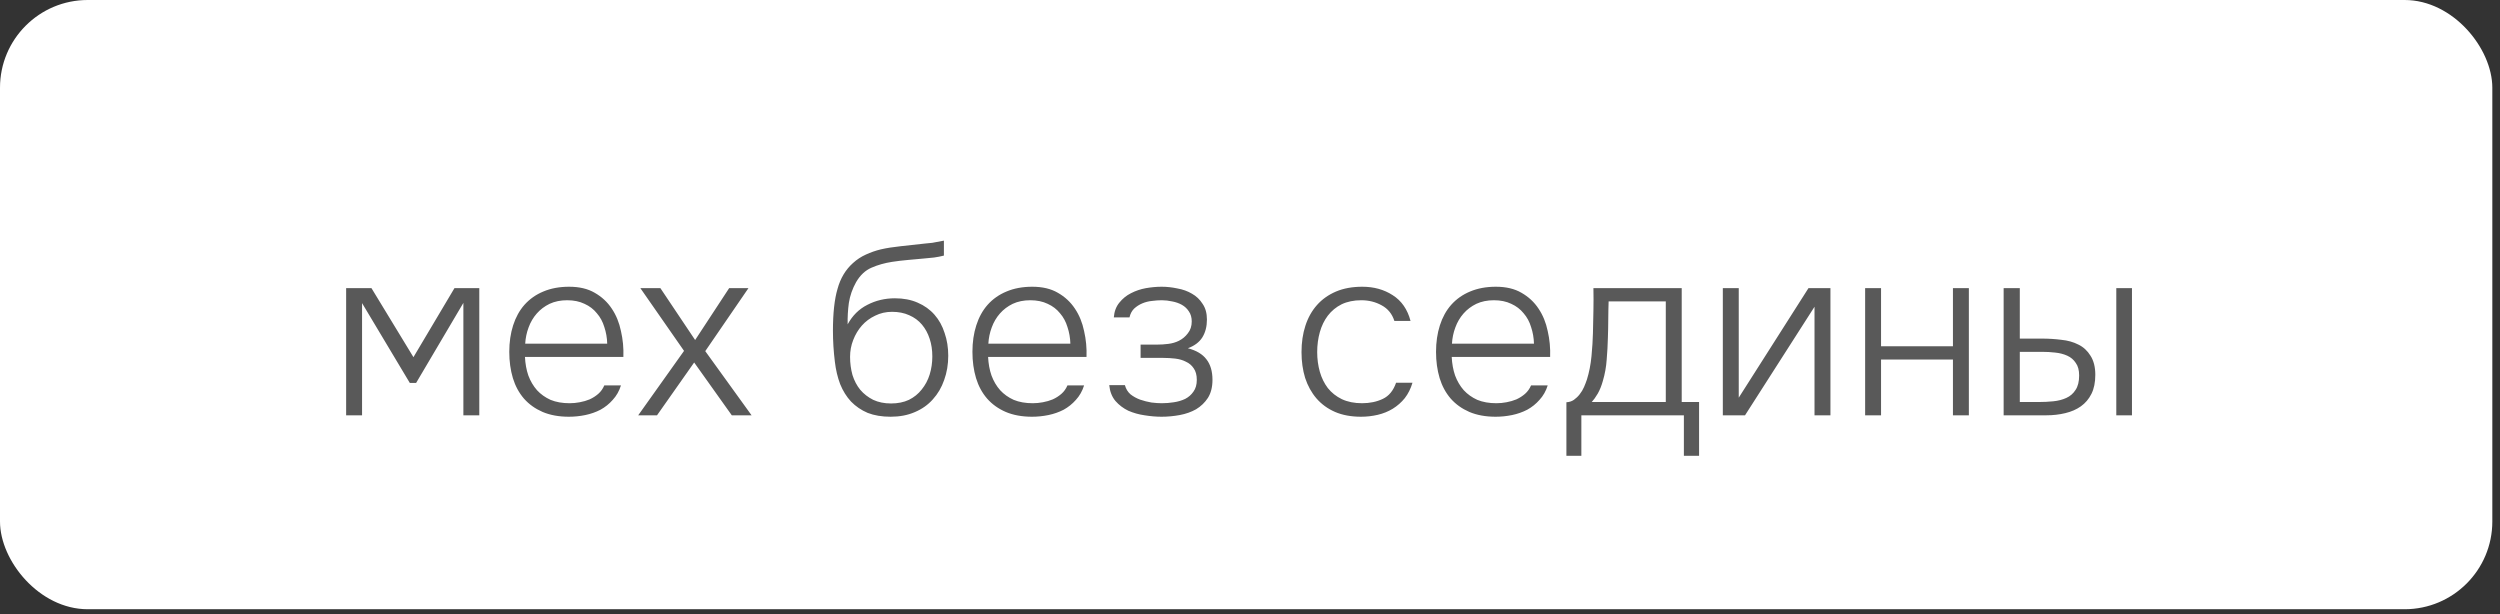
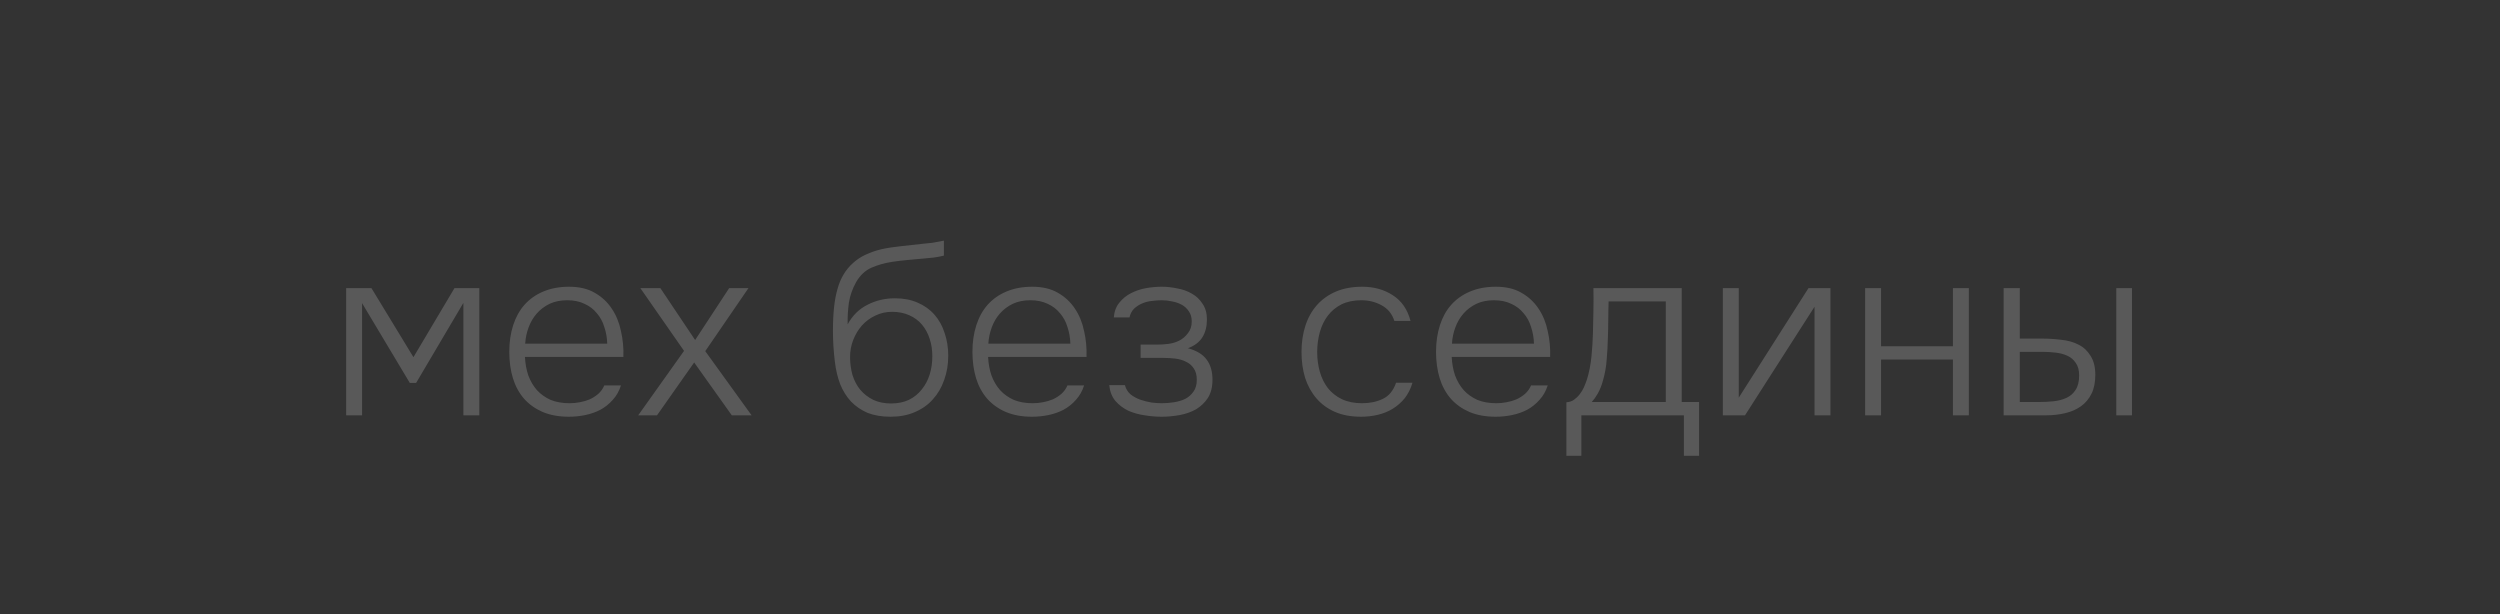
<svg xmlns="http://www.w3.org/2000/svg" width="114" height="28" viewBox="0 0 114 28" fill="none">
  <rect x="0" y="0" width="114" height="28" fill="#333333" stroke="none" />
-   <rect width="113.65" height="27.781" rx="4" fill="white" />
-   <path d="M15.784 13.14H16.939L18.853 16.287L20.723 13.14H21.856V18.938H21.13V13.812L18.974 17.463H18.688L16.51 13.822V18.938H15.784V13.14ZM23.938 16.276C23.953 16.584 24.004 16.866 24.092 17.122C24.188 17.379 24.32 17.603 24.488 17.794C24.657 17.977 24.862 18.123 25.104 18.233C25.354 18.336 25.643 18.387 25.973 18.387C26.127 18.387 26.281 18.373 26.435 18.343C26.597 18.314 26.747 18.27 26.886 18.212C27.033 18.145 27.165 18.061 27.282 17.959C27.4 17.856 27.491 17.727 27.557 17.573H28.316C28.236 17.83 28.111 18.05 27.942 18.233C27.781 18.417 27.594 18.567 27.381 18.684C27.169 18.794 26.938 18.875 26.688 18.927C26.439 18.978 26.19 19.003 25.94 19.003C25.486 19.003 25.086 18.93 24.741 18.784C24.404 18.637 24.122 18.435 23.894 18.178C23.667 17.915 23.498 17.603 23.388 17.244C23.278 16.877 23.223 16.477 23.223 16.044C23.223 15.604 23.282 15.201 23.399 14.835C23.517 14.468 23.689 14.156 23.916 13.899C24.151 13.636 24.437 13.434 24.774 13.294C25.119 13.148 25.511 13.075 25.951 13.075C26.413 13.075 26.802 13.166 27.117 13.35C27.44 13.533 27.7 13.775 27.898 14.075C28.096 14.369 28.236 14.71 28.316 15.098C28.404 15.48 28.441 15.872 28.426 16.276H23.938ZM27.689 15.671C27.682 15.406 27.638 15.153 27.557 14.912C27.484 14.669 27.37 14.46 27.216 14.284C27.07 14.101 26.883 13.958 26.655 13.855C26.428 13.745 26.164 13.691 25.863 13.691C25.563 13.691 25.295 13.745 25.06 13.855C24.833 13.966 24.639 14.112 24.477 14.296C24.316 14.479 24.191 14.691 24.103 14.934C24.015 15.168 23.964 15.414 23.949 15.671H27.689ZM31.654 16.529L29.96 18.938H29.102L31.192 16L29.201 13.14H30.114L31.698 15.505L33.249 13.14H34.129L32.16 16.012L34.272 18.938H33.37L31.654 16.529ZM38.653 14.79C38.873 14.387 39.174 14.09 39.555 13.899C39.937 13.701 40.355 13.602 40.809 13.602C41.198 13.602 41.543 13.668 41.843 13.8C42.151 13.932 42.408 14.116 42.613 14.351C42.819 14.585 42.973 14.864 43.075 15.187C43.185 15.502 43.24 15.847 43.24 16.221C43.24 16.616 43.178 16.987 43.053 17.331C42.936 17.669 42.764 17.962 42.536 18.212C42.316 18.461 42.041 18.655 41.711 18.794C41.389 18.934 41.022 19.003 40.611 19.003C40.215 19.003 39.867 18.945 39.566 18.828C39.273 18.703 39.02 18.53 38.807 18.311C38.602 18.09 38.437 17.826 38.312 17.518C38.195 17.21 38.114 16.869 38.07 16.495C38.041 16.261 38.019 16.026 38.004 15.791C37.99 15.557 37.982 15.322 37.982 15.088C37.982 14.281 38.052 13.643 38.191 13.174C38.323 12.69 38.558 12.297 38.895 11.996C39.071 11.835 39.266 11.707 39.478 11.611C39.698 11.509 39.929 11.428 40.171 11.37C40.428 11.311 40.732 11.263 41.084 11.226C41.436 11.19 41.803 11.149 42.184 11.105C42.272 11.098 42.382 11.087 42.514 11.072C42.646 11.05 42.822 11.018 43.042 10.973V11.655C42.896 11.692 42.745 11.722 42.591 11.743C42.437 11.758 42.287 11.773 42.14 11.787C41.906 11.809 41.66 11.832 41.403 11.854C41.154 11.876 40.912 11.905 40.677 11.941C40.34 11.993 40.028 12.081 39.742 12.206C39.456 12.33 39.222 12.55 39.038 12.866C38.87 13.166 38.76 13.482 38.708 13.812C38.664 14.134 38.646 14.46 38.653 14.79ZM40.633 18.398C40.941 18.398 41.213 18.343 41.447 18.233C41.682 18.116 41.876 17.959 42.03 17.761C42.192 17.562 42.313 17.335 42.393 17.078C42.474 16.814 42.514 16.54 42.514 16.253C42.514 15.96 42.474 15.693 42.393 15.45C42.313 15.201 42.195 14.985 42.041 14.802C41.887 14.618 41.693 14.475 41.458 14.373C41.231 14.27 40.971 14.219 40.677 14.219C40.399 14.219 40.142 14.277 39.907 14.395C39.673 14.505 39.471 14.655 39.302 14.845C39.134 15.036 39.002 15.256 38.906 15.505C38.811 15.748 38.763 16.004 38.763 16.276C38.763 16.561 38.8 16.837 38.873 17.101C38.954 17.357 39.071 17.581 39.225 17.771C39.387 17.962 39.585 18.116 39.819 18.233C40.054 18.343 40.325 18.398 40.633 18.398ZM45.057 16.276C45.072 16.584 45.123 16.866 45.212 17.122C45.307 17.379 45.439 17.603 45.608 17.794C45.776 17.977 45.981 18.123 46.224 18.233C46.473 18.336 46.763 18.387 47.093 18.387C47.246 18.387 47.401 18.373 47.554 18.343C47.716 18.314 47.866 18.27 48.005 18.212C48.152 18.145 48.284 18.061 48.401 17.959C48.519 17.856 48.611 17.727 48.676 17.573H49.435C49.355 17.83 49.23 18.05 49.062 18.233C48.9 18.417 48.713 18.567 48.501 18.684C48.288 18.794 48.057 18.875 47.807 18.927C47.558 18.978 47.309 19.003 47.059 19.003C46.605 19.003 46.205 18.93 45.861 18.784C45.523 18.637 45.241 18.435 45.014 18.178C44.786 17.915 44.617 17.603 44.508 17.244C44.398 16.877 44.343 16.477 44.343 16.044C44.343 15.604 44.401 15.201 44.519 14.835C44.636 14.468 44.808 14.156 45.035 13.899C45.27 13.636 45.556 13.434 45.894 13.294C46.238 13.148 46.63 13.075 47.071 13.075C47.532 13.075 47.921 13.166 48.236 13.35C48.559 13.533 48.819 13.775 49.017 14.075C49.215 14.369 49.355 14.71 49.435 15.098C49.523 15.48 49.56 15.872 49.545 16.276H45.057ZM48.809 15.671C48.801 15.406 48.757 15.153 48.676 14.912C48.603 14.669 48.489 14.46 48.336 14.284C48.189 14.101 48.002 13.958 47.775 13.855C47.547 13.745 47.283 13.691 46.983 13.691C46.682 13.691 46.414 13.745 46.179 13.855C45.952 13.966 45.758 14.112 45.596 14.296C45.435 14.479 45.31 14.691 45.222 14.934C45.135 15.168 45.083 15.414 45.069 15.671H48.809ZM54.167 15.88C54.556 15.982 54.838 16.151 55.014 16.386C55.197 16.62 55.289 16.932 55.289 17.32C55.289 17.651 55.219 17.925 55.08 18.145C54.941 18.358 54.761 18.53 54.541 18.663C54.321 18.787 54.072 18.875 53.793 18.927C53.514 18.978 53.239 19.003 52.968 19.003C52.726 19.003 52.469 18.982 52.198 18.938C51.934 18.901 51.685 18.831 51.45 18.729C51.223 18.619 51.029 18.472 50.867 18.288C50.706 18.098 50.611 17.856 50.581 17.562H51.296C51.34 17.731 51.425 17.87 51.549 17.98C51.681 18.083 51.828 18.164 51.989 18.223C52.158 18.281 52.33 18.325 52.506 18.355C52.682 18.377 52.84 18.387 52.979 18.387C53.163 18.387 53.346 18.373 53.529 18.343C53.72 18.314 53.892 18.263 54.046 18.189C54.2 18.109 54.325 17.999 54.42 17.86C54.523 17.72 54.574 17.541 54.574 17.32C54.574 17.101 54.526 16.924 54.431 16.793C54.343 16.66 54.226 16.561 54.079 16.495C53.94 16.422 53.779 16.375 53.595 16.352C53.412 16.331 53.228 16.32 53.045 16.32H52.011V15.714H52.759C52.928 15.714 53.1 15.704 53.276 15.681C53.452 15.659 53.614 15.612 53.76 15.539C53.922 15.458 54.057 15.344 54.167 15.197C54.285 15.051 54.343 14.871 54.343 14.659C54.343 14.475 54.299 14.321 54.211 14.197C54.13 14.072 54.024 13.973 53.892 13.899C53.76 13.826 53.614 13.775 53.452 13.745C53.291 13.709 53.133 13.691 52.979 13.691C52.84 13.691 52.69 13.701 52.528 13.723C52.374 13.738 52.227 13.775 52.088 13.834C51.949 13.892 51.824 13.973 51.714 14.075C51.611 14.178 51.542 14.31 51.505 14.472H50.79C50.812 14.2 50.897 13.976 51.043 13.8C51.19 13.617 51.366 13.474 51.571 13.371C51.784 13.261 52.011 13.184 52.253 13.14C52.502 13.097 52.741 13.075 52.968 13.075C53.203 13.075 53.441 13.1 53.683 13.152C53.932 13.195 54.156 13.276 54.354 13.393C54.552 13.504 54.714 13.658 54.838 13.855C54.97 14.046 55.036 14.284 55.036 14.57C55.036 14.886 54.967 15.157 54.827 15.384C54.688 15.604 54.468 15.77 54.167 15.88ZM62.066 19.003C61.612 19.003 61.216 18.93 60.878 18.784C60.541 18.637 60.259 18.431 60.031 18.168C59.804 17.904 59.632 17.592 59.514 17.233C59.404 16.873 59.349 16.481 59.349 16.055C59.349 15.616 59.408 15.216 59.525 14.857C59.643 14.49 59.819 14.175 60.053 13.911C60.288 13.646 60.578 13.441 60.922 13.294C61.267 13.148 61.667 13.075 62.121 13.075C62.649 13.075 63.111 13.203 63.507 13.46C63.911 13.716 64.182 14.108 64.321 14.636H63.584C63.482 14.314 63.287 14.075 63.001 13.921C62.723 13.768 62.415 13.691 62.077 13.691C61.733 13.691 61.432 13.753 61.175 13.877C60.926 14.002 60.717 14.175 60.548 14.395C60.387 14.607 60.266 14.857 60.185 15.143C60.105 15.428 60.064 15.733 60.064 16.055C60.064 16.371 60.105 16.672 60.185 16.957C60.266 17.236 60.387 17.482 60.548 17.695C60.717 17.907 60.93 18.076 61.186 18.201C61.45 18.325 61.758 18.387 62.11 18.387C62.462 18.387 62.778 18.322 63.056 18.189C63.335 18.058 63.537 17.812 63.661 17.453H64.409C64.329 17.724 64.211 17.959 64.057 18.157C63.903 18.347 63.72 18.509 63.507 18.64C63.302 18.765 63.075 18.857 62.825 18.916C62.576 18.974 62.323 19.003 62.066 19.003ZM66.198 16.276C66.213 16.584 66.264 16.866 66.352 17.122C66.448 17.379 66.579 17.603 66.748 17.794C66.917 17.977 67.122 18.123 67.364 18.233C67.614 18.336 67.903 18.387 68.233 18.387C68.387 18.387 68.541 18.373 68.695 18.343C68.856 18.314 69.007 18.27 69.146 18.212C69.293 18.145 69.425 18.061 69.542 17.959C69.659 17.856 69.751 17.727 69.817 17.573H70.576C70.496 17.83 70.371 18.05 70.202 18.233C70.041 18.417 69.854 18.567 69.641 18.684C69.428 18.794 69.198 18.875 68.948 18.927C68.699 18.978 68.45 19.003 68.2 19.003C67.746 19.003 67.346 18.93 67.001 18.784C66.664 18.637 66.382 18.435 66.154 18.178C65.927 17.915 65.758 17.603 65.648 17.244C65.538 16.877 65.483 16.477 65.483 16.044C65.483 15.604 65.542 15.201 65.659 14.835C65.776 14.468 65.949 14.156 66.176 13.899C66.411 13.636 66.697 13.434 67.034 13.294C67.379 13.148 67.771 13.075 68.211 13.075C68.673 13.075 69.062 13.166 69.377 13.35C69.7 13.533 69.96 13.775 70.158 14.075C70.356 14.369 70.496 14.71 70.576 15.098C70.664 15.48 70.701 15.872 70.686 16.276H66.198ZM69.949 15.671C69.942 15.406 69.898 15.153 69.817 14.912C69.744 14.669 69.63 14.46 69.476 14.284C69.329 14.101 69.142 13.958 68.915 13.855C68.688 13.745 68.424 13.691 68.123 13.691C67.823 13.691 67.555 13.745 67.32 13.855C67.093 13.966 66.898 14.112 66.737 14.296C66.576 14.479 66.451 14.691 66.363 14.934C66.275 15.168 66.224 15.414 66.209 15.671H69.949ZM76.686 13.14V18.332H77.478V20.785H76.785V18.938H72.11V20.785H71.428V18.343C71.56 18.336 71.674 18.299 71.769 18.233C71.871 18.16 71.96 18.076 72.033 17.98C72.114 17.878 72.18 17.768 72.231 17.651C72.282 17.533 72.326 17.419 72.363 17.309C72.466 16.98 72.535 16.624 72.572 16.242C72.609 15.854 72.63 15.505 72.638 15.197C72.645 14.853 72.653 14.508 72.66 14.164C72.667 13.819 72.667 13.478 72.66 13.14H76.686ZM75.96 13.745H73.353C73.353 13.87 73.349 14.002 73.342 14.142L73.331 14.999C73.331 15.132 73.327 15.264 73.32 15.396C73.312 15.726 73.294 16.059 73.265 16.396C73.243 16.727 73.184 17.053 73.089 17.375C73.03 17.588 72.953 17.779 72.858 17.948C72.763 18.109 72.671 18.237 72.583 18.332H75.96V13.745ZM79.573 18.938H78.561V13.14H79.287V18.134L82.466 13.14H83.468V18.938H82.742V13.988L79.573 18.938ZM85.05 18.938V13.14H85.776V15.791H89.054V13.14H89.78V18.938H89.054V16.396H85.776V18.938H85.05ZM96.503 18.938V13.14H97.218V18.938H96.503ZM91.366 13.14H92.103V15.44H93.115C93.409 15.44 93.702 15.458 93.995 15.495C94.289 15.524 94.549 15.597 94.776 15.714C95.004 15.825 95.187 15.993 95.326 16.221C95.473 16.448 95.546 16.738 95.546 17.09C95.546 17.434 95.488 17.724 95.37 17.959C95.253 18.193 95.092 18.384 94.886 18.53C94.688 18.67 94.454 18.773 94.182 18.838C93.911 18.904 93.621 18.938 93.313 18.938H91.366V13.14ZM92.961 18.332C93.189 18.332 93.412 18.322 93.632 18.299C93.852 18.277 94.05 18.226 94.226 18.145C94.402 18.065 94.542 17.944 94.644 17.782C94.754 17.621 94.809 17.401 94.809 17.122C94.809 16.881 94.758 16.69 94.655 16.55C94.56 16.404 94.432 16.294 94.27 16.221C94.109 16.147 93.926 16.099 93.72 16.078C93.522 16.055 93.324 16.044 93.126 16.044H92.103V18.332H92.961Z" fill="#595959" />
+   <path d="M15.784 13.14H16.939L18.853 16.287L20.723 13.14H21.856V18.938H21.13V13.812L18.974 17.463H18.688L16.51 13.822V18.938H15.784V13.14ZM23.938 16.276C23.953 16.584 24.004 16.866 24.092 17.122C24.188 17.379 24.32 17.603 24.488 17.794C24.657 17.977 24.862 18.123 25.104 18.233C25.354 18.336 25.643 18.387 25.973 18.387C26.127 18.387 26.281 18.373 26.435 18.343C26.597 18.314 26.747 18.27 26.886 18.212C27.033 18.145 27.165 18.061 27.282 17.959C27.4 17.856 27.491 17.727 27.557 17.573H28.316C28.236 17.83 28.111 18.05 27.942 18.233C27.781 18.417 27.594 18.567 27.381 18.684C27.169 18.794 26.938 18.875 26.688 18.927C26.439 18.978 26.19 19.003 25.94 19.003C25.486 19.003 25.086 18.93 24.741 18.784C24.404 18.637 24.122 18.435 23.894 18.178C23.667 17.915 23.498 17.603 23.388 17.244C23.278 16.877 23.223 16.477 23.223 16.044C23.223 15.604 23.282 15.201 23.399 14.835C23.517 14.468 23.689 14.156 23.916 13.899C24.151 13.636 24.437 13.434 24.774 13.294C25.119 13.148 25.511 13.075 25.951 13.075C26.413 13.075 26.802 13.166 27.117 13.35C27.44 13.533 27.7 13.775 27.898 14.075C28.096 14.369 28.236 14.71 28.316 15.098C28.404 15.48 28.441 15.872 28.426 16.276H23.938ZM27.689 15.671C27.682 15.406 27.638 15.153 27.557 14.912C27.484 14.669 27.37 14.46 27.216 14.284C27.07 14.101 26.883 13.958 26.655 13.855C26.428 13.745 26.164 13.691 25.863 13.691C25.563 13.691 25.295 13.745 25.06 13.855C24.833 13.966 24.639 14.112 24.477 14.296C24.316 14.479 24.191 14.691 24.103 14.934C24.015 15.168 23.964 15.414 23.949 15.671H27.689ZM31.654 16.529L29.96 18.938H29.102L31.192 16L29.201 13.14H30.114L31.698 15.505L33.249 13.14H34.129L32.16 16.012L34.272 18.938H33.37L31.654 16.529ZM38.653 14.79C38.873 14.387 39.174 14.09 39.555 13.899C39.937 13.701 40.355 13.602 40.809 13.602C41.198 13.602 41.543 13.668 41.843 13.8C42.151 13.932 42.408 14.116 42.613 14.351C42.819 14.585 42.973 14.864 43.075 15.187C43.185 15.502 43.24 15.847 43.24 16.221C43.24 16.616 43.178 16.987 43.053 17.331C42.936 17.669 42.764 17.962 42.536 18.212C42.316 18.461 42.041 18.655 41.711 18.794C41.389 18.934 41.022 19.003 40.611 19.003C40.215 19.003 39.867 18.945 39.566 18.828C39.273 18.703 39.02 18.53 38.807 18.311C38.602 18.09 38.437 17.826 38.312 17.518C38.195 17.21 38.114 16.869 38.07 16.495C38.041 16.261 38.019 16.026 38.004 15.791C37.99 15.557 37.982 15.322 37.982 15.088C37.982 14.281 38.052 13.643 38.191 13.174C38.323 12.69 38.558 12.297 38.895 11.996C39.071 11.835 39.266 11.707 39.478 11.611C39.698 11.509 39.929 11.428 40.171 11.37C40.428 11.311 40.732 11.263 41.084 11.226C41.436 11.19 41.803 11.149 42.184 11.105C42.272 11.098 42.382 11.087 42.514 11.072C42.646 11.05 42.822 11.018 43.042 10.973V11.655C42.896 11.692 42.745 11.722 42.591 11.743C42.437 11.758 42.287 11.773 42.14 11.787C41.906 11.809 41.66 11.832 41.403 11.854C41.154 11.876 40.912 11.905 40.677 11.941C40.34 11.993 40.028 12.081 39.742 12.206C39.456 12.33 39.222 12.55 39.038 12.866C38.87 13.166 38.76 13.482 38.708 13.812C38.664 14.134 38.646 14.46 38.653 14.79ZM40.633 18.398C40.941 18.398 41.213 18.343 41.447 18.233C41.682 18.116 41.876 17.959 42.03 17.761C42.192 17.562 42.313 17.335 42.393 17.078C42.474 16.814 42.514 16.54 42.514 16.253C42.514 15.96 42.474 15.693 42.393 15.45C42.313 15.201 42.195 14.985 42.041 14.802C41.887 14.618 41.693 14.475 41.458 14.373C41.231 14.27 40.971 14.219 40.677 14.219C40.399 14.219 40.142 14.277 39.907 14.395C39.673 14.505 39.471 14.655 39.302 14.845C39.134 15.036 39.002 15.256 38.906 15.505C38.811 15.748 38.763 16.004 38.763 16.276C38.763 16.561 38.8 16.837 38.873 17.101C38.954 17.357 39.071 17.581 39.225 17.771C39.387 17.962 39.585 18.116 39.819 18.233C40.054 18.343 40.325 18.398 40.633 18.398ZM45.057 16.276C45.072 16.584 45.123 16.866 45.212 17.122C45.307 17.379 45.439 17.603 45.608 17.794C45.776 17.977 45.981 18.123 46.224 18.233C46.473 18.336 46.763 18.387 47.093 18.387C47.246 18.387 47.401 18.373 47.554 18.343C47.716 18.314 47.866 18.27 48.005 18.212C48.152 18.145 48.284 18.061 48.401 17.959C48.519 17.856 48.611 17.727 48.676 17.573H49.435C49.355 17.83 49.23 18.05 49.062 18.233C48.9 18.417 48.713 18.567 48.501 18.684C48.288 18.794 48.057 18.875 47.807 18.927C47.558 18.978 47.309 19.003 47.059 19.003C46.605 19.003 46.205 18.93 45.861 18.784C45.523 18.637 45.241 18.435 45.014 18.178C44.786 17.915 44.617 17.603 44.508 17.244C44.398 16.877 44.343 16.477 44.343 16.044C44.343 15.604 44.401 15.201 44.519 14.835C44.636 14.468 44.808 14.156 45.035 13.899C45.27 13.636 45.556 13.434 45.894 13.294C46.238 13.148 46.63 13.075 47.071 13.075C47.532 13.075 47.921 13.166 48.236 13.35C48.559 13.533 48.819 13.775 49.017 14.075C49.215 14.369 49.355 14.71 49.435 15.098C49.523 15.48 49.56 15.872 49.545 16.276H45.057ZM48.809 15.671C48.801 15.406 48.757 15.153 48.676 14.912C48.603 14.669 48.489 14.46 48.336 14.284C48.189 14.101 48.002 13.958 47.775 13.855C47.547 13.745 47.283 13.691 46.983 13.691C46.682 13.691 46.414 13.745 46.179 13.855C45.952 13.966 45.758 14.112 45.596 14.296C45.435 14.479 45.31 14.691 45.222 14.934C45.135 15.168 45.083 15.414 45.069 15.671H48.809ZM54.167 15.88C54.556 15.982 54.838 16.151 55.014 16.386C55.197 16.62 55.289 16.932 55.289 17.32C55.289 17.651 55.219 17.925 55.08 18.145C54.941 18.358 54.761 18.53 54.541 18.663C54.321 18.787 54.072 18.875 53.793 18.927C53.514 18.978 53.239 19.003 52.968 19.003C52.726 19.003 52.469 18.982 52.198 18.938C51.934 18.901 51.685 18.831 51.45 18.729C51.223 18.619 51.029 18.472 50.867 18.288C50.706 18.098 50.611 17.856 50.581 17.562H51.296C51.34 17.731 51.425 17.87 51.549 17.98C51.681 18.083 51.828 18.164 51.989 18.223C52.158 18.281 52.33 18.325 52.506 18.355C52.682 18.377 52.84 18.387 52.979 18.387C53.163 18.387 53.346 18.373 53.529 18.343C53.72 18.314 53.892 18.263 54.046 18.189C54.2 18.109 54.325 17.999 54.42 17.86C54.523 17.72 54.574 17.541 54.574 17.32C54.574 17.101 54.526 16.924 54.431 16.793C54.343 16.66 54.226 16.561 54.079 16.495C53.94 16.422 53.779 16.375 53.595 16.352C53.412 16.331 53.228 16.32 53.045 16.32H52.011V15.714H52.759C52.928 15.714 53.1 15.704 53.276 15.681C53.452 15.659 53.614 15.612 53.76 15.539C53.922 15.458 54.057 15.344 54.167 15.197C54.285 15.051 54.343 14.871 54.343 14.659C54.343 14.475 54.299 14.321 54.211 14.197C54.13 14.072 54.024 13.973 53.892 13.899C53.76 13.826 53.614 13.775 53.452 13.745C53.291 13.709 53.133 13.691 52.979 13.691C52.84 13.691 52.69 13.701 52.528 13.723C52.374 13.738 52.227 13.775 52.088 13.834C51.949 13.892 51.824 13.973 51.714 14.075C51.611 14.178 51.542 14.31 51.505 14.472H50.79C50.812 14.2 50.897 13.976 51.043 13.8C51.19 13.617 51.366 13.474 51.571 13.371C51.784 13.261 52.011 13.184 52.253 13.14C52.502 13.097 52.741 13.075 52.968 13.075C53.203 13.075 53.441 13.1 53.683 13.152C53.932 13.195 54.156 13.276 54.354 13.393C54.552 13.504 54.714 13.658 54.838 13.855C54.97 14.046 55.036 14.284 55.036 14.57C55.036 14.886 54.967 15.157 54.827 15.384C54.688 15.604 54.468 15.77 54.167 15.88ZM62.066 19.003C61.612 19.003 61.216 18.93 60.878 18.784C60.541 18.637 60.259 18.431 60.031 18.168C59.804 17.904 59.632 17.592 59.514 17.233C59.404 16.873 59.349 16.481 59.349 16.055C59.349 15.616 59.408 15.216 59.525 14.857C59.643 14.49 59.819 14.175 60.053 13.911C60.288 13.646 60.578 13.441 60.922 13.294C61.267 13.148 61.667 13.075 62.121 13.075C62.649 13.075 63.111 13.203 63.507 13.46C63.911 13.716 64.182 14.108 64.321 14.636H63.584C63.482 14.314 63.287 14.075 63.001 13.921C62.723 13.768 62.415 13.691 62.077 13.691C61.733 13.691 61.432 13.753 61.175 13.877C60.926 14.002 60.717 14.175 60.548 14.395C60.387 14.607 60.266 14.857 60.185 15.143C60.105 15.428 60.064 15.733 60.064 16.055C60.064 16.371 60.105 16.672 60.185 16.957C60.266 17.236 60.387 17.482 60.548 17.695C60.717 17.907 60.93 18.076 61.186 18.201C61.45 18.325 61.758 18.387 62.11 18.387C62.462 18.387 62.778 18.322 63.056 18.189C63.335 18.058 63.537 17.812 63.661 17.453H64.409C64.329 17.724 64.211 17.959 64.057 18.157C63.903 18.347 63.72 18.509 63.507 18.64C63.302 18.765 63.075 18.857 62.825 18.916C62.576 18.974 62.323 19.003 62.066 19.003ZM66.198 16.276C66.213 16.584 66.264 16.866 66.352 17.122C66.448 17.379 66.579 17.603 66.748 17.794C66.917 17.977 67.122 18.123 67.364 18.233C67.614 18.336 67.903 18.387 68.233 18.387C68.387 18.387 68.541 18.373 68.695 18.343C68.856 18.314 69.007 18.27 69.146 18.212C69.293 18.145 69.425 18.061 69.542 17.959C69.659 17.856 69.751 17.727 69.817 17.573H70.576C70.496 17.83 70.371 18.05 70.202 18.233C70.041 18.417 69.854 18.567 69.641 18.684C69.428 18.794 69.198 18.875 68.948 18.927C68.699 18.978 68.45 19.003 68.2 19.003C67.746 19.003 67.346 18.93 67.001 18.784C66.664 18.637 66.382 18.435 66.154 18.178C65.927 17.915 65.758 17.603 65.648 17.244C65.538 16.877 65.483 16.477 65.483 16.044C65.483 15.604 65.542 15.201 65.659 14.835C65.776 14.468 65.949 14.156 66.176 13.899C66.411 13.636 66.697 13.434 67.034 13.294C67.379 13.148 67.771 13.075 68.211 13.075C68.673 13.075 69.062 13.166 69.377 13.35C69.7 13.533 69.96 13.775 70.158 14.075C70.356 14.369 70.496 14.71 70.576 15.098C70.664 15.48 70.701 15.872 70.686 16.276H66.198ZM69.949 15.671C69.942 15.406 69.898 15.153 69.817 14.912C69.744 14.669 69.63 14.46 69.476 14.284C69.329 14.101 69.142 13.958 68.915 13.855C68.688 13.745 68.424 13.691 68.123 13.691C67.823 13.691 67.555 13.745 67.32 13.855C67.093 13.966 66.898 14.112 66.737 14.296C66.576 14.479 66.451 14.691 66.363 14.934C66.275 15.168 66.224 15.414 66.209 15.671H69.949ZM76.686 13.14V18.332H77.478V20.785H76.785V18.938H72.11V20.785H71.428V18.343C71.56 18.336 71.674 18.299 71.769 18.233C71.871 18.16 71.96 18.076 72.033 17.98C72.114 17.878 72.18 17.768 72.231 17.651C72.282 17.533 72.326 17.419 72.363 17.309C72.466 16.98 72.535 16.624 72.572 16.242C72.609 15.854 72.63 15.505 72.638 15.197C72.645 14.853 72.653 14.508 72.66 14.164C72.667 13.819 72.667 13.478 72.66 13.14H76.686ZM75.96 13.745H73.353C73.353 13.87 73.349 14.002 73.342 14.142L73.331 14.999C73.331 15.132 73.327 15.264 73.32 15.396C73.312 15.726 73.294 16.059 73.265 16.396C73.243 16.727 73.184 17.053 73.089 17.375C73.03 17.588 72.953 17.779 72.858 17.948C72.763 18.109 72.671 18.237 72.583 18.332H75.96V13.745ZM79.573 18.938H78.561V13.14H79.287V18.134L82.466 13.14H83.468V18.938H82.742V13.988L79.573 18.938M85.05 18.938V13.14H85.776V15.791H89.054V13.14H89.78V18.938H89.054V16.396H85.776V18.938H85.05ZM96.503 18.938V13.14H97.218V18.938H96.503ZM91.366 13.14H92.103V15.44H93.115C93.409 15.44 93.702 15.458 93.995 15.495C94.289 15.524 94.549 15.597 94.776 15.714C95.004 15.825 95.187 15.993 95.326 16.221C95.473 16.448 95.546 16.738 95.546 17.09C95.546 17.434 95.488 17.724 95.37 17.959C95.253 18.193 95.092 18.384 94.886 18.53C94.688 18.67 94.454 18.773 94.182 18.838C93.911 18.904 93.621 18.938 93.313 18.938H91.366V13.14ZM92.961 18.332C93.189 18.332 93.412 18.322 93.632 18.299C93.852 18.277 94.05 18.226 94.226 18.145C94.402 18.065 94.542 17.944 94.644 17.782C94.754 17.621 94.809 17.401 94.809 17.122C94.809 16.881 94.758 16.69 94.655 16.55C94.56 16.404 94.432 16.294 94.27 16.221C94.109 16.147 93.926 16.099 93.72 16.078C93.522 16.055 93.324 16.044 93.126 16.044H92.103V18.332H92.961Z" fill="#595959" />
</svg>